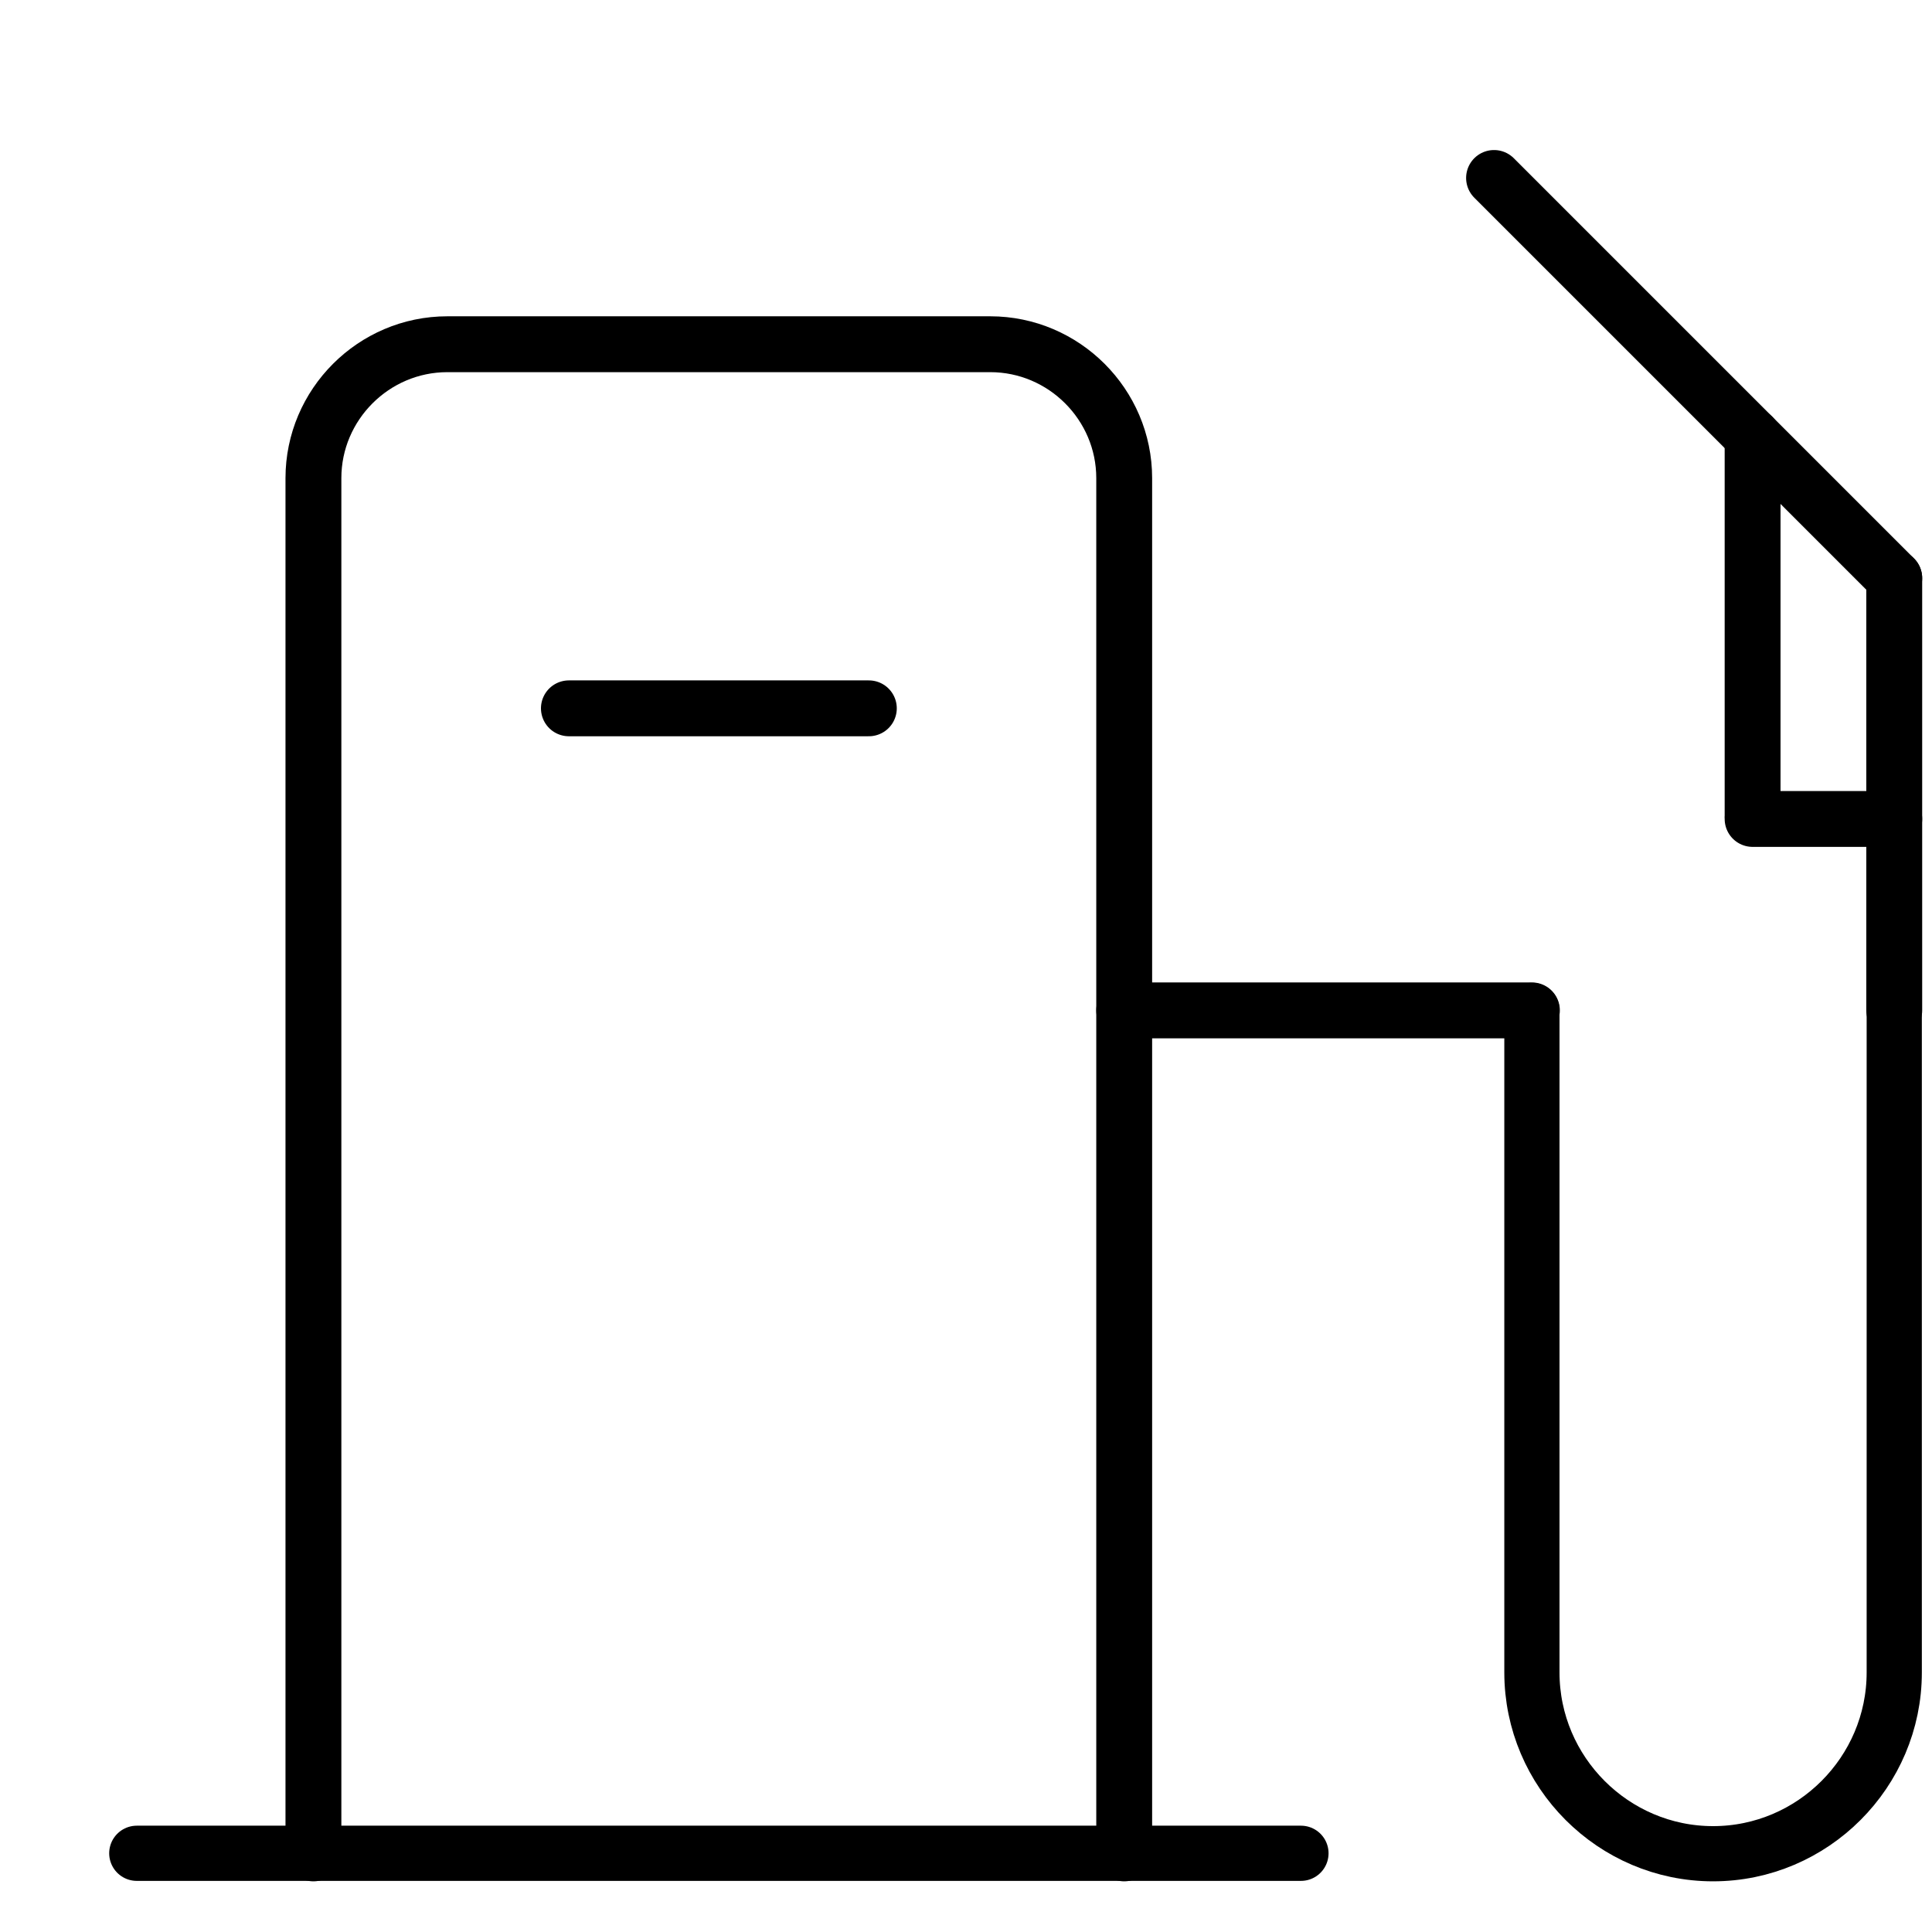
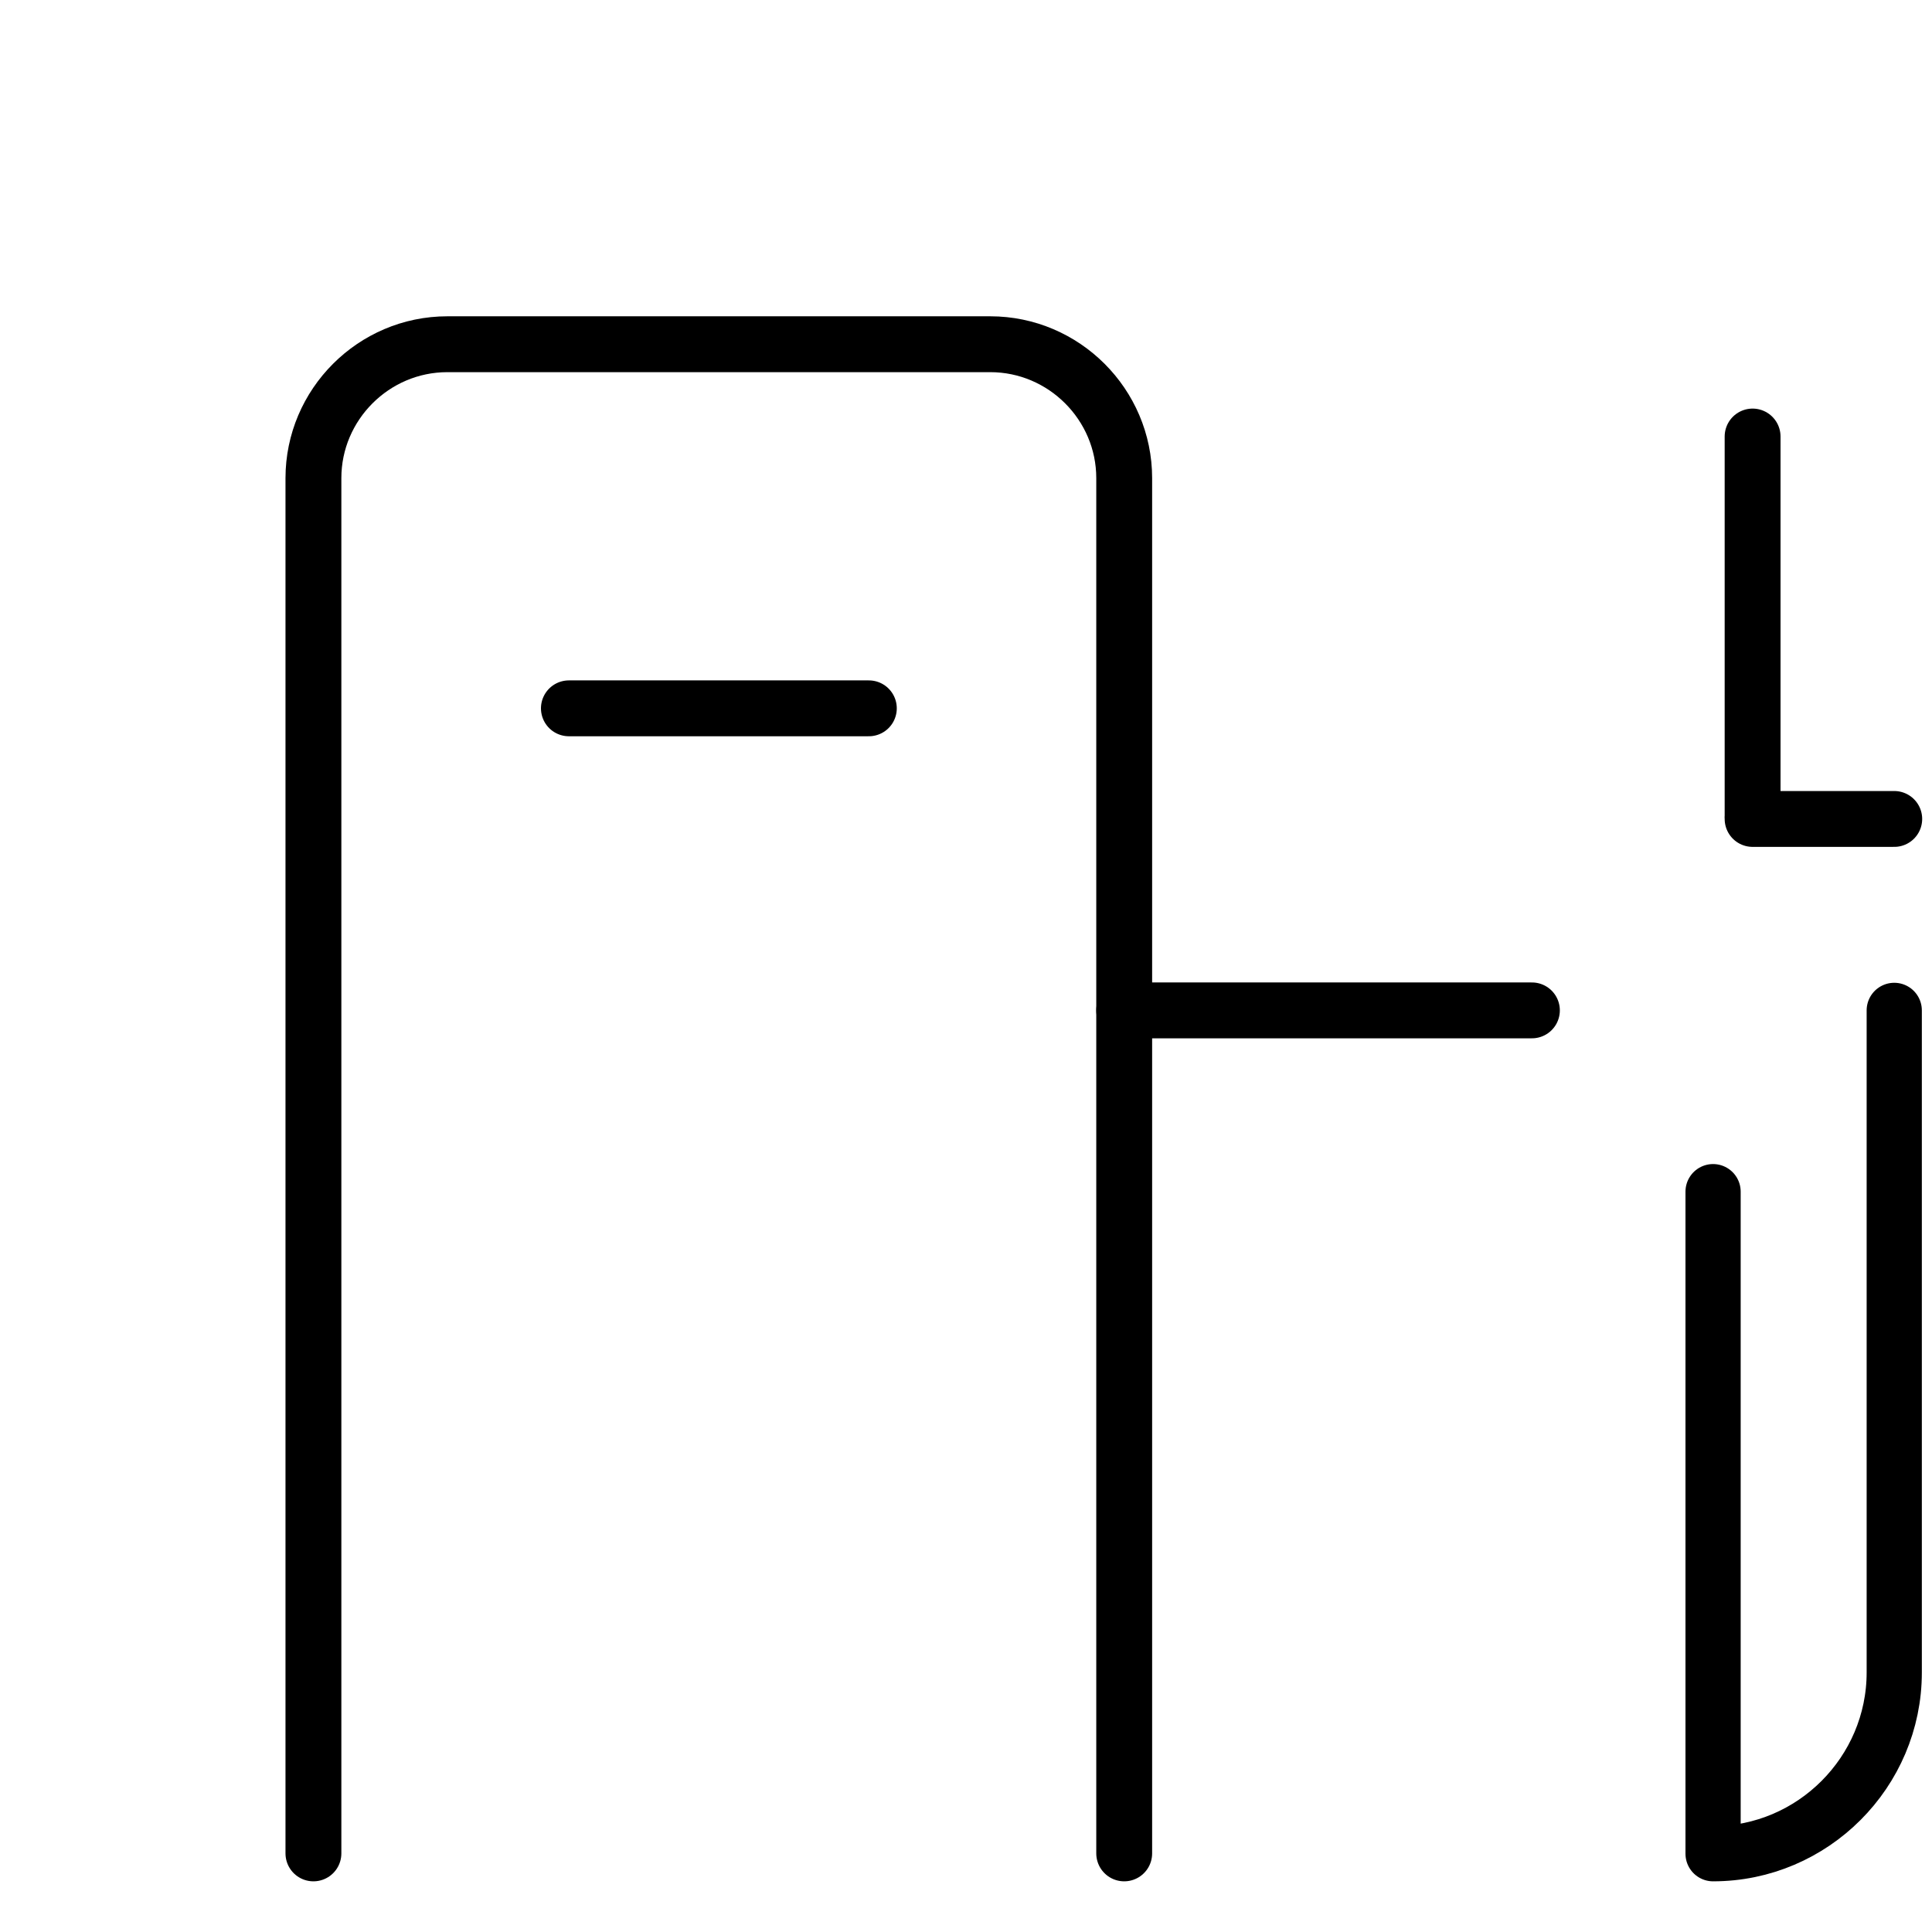
<svg xmlns="http://www.w3.org/2000/svg" id="icons" width="30" height="30" viewBox="25 25 175 175">
  <defs>
    <style>
      .cls-1 {
        stroke-width: 5.06px;
      }

      .cls-1, .cls-2 {
        fill: none;
        stroke: #000;
        stroke-linecap: round;
        stroke-linejoin: round;
      }

      .cls-2 {
        stroke-width: 5px;
      }
    </style>
  </defs>
-   <line class="cls-2" x1="37.39" y1="192.87" x2="142.84" y2="192.87" />
  <path class="cls-1" d="M53.39,192.88v-124.57c0-6.67,5.46-12.13,12.13-12.13h49.18c6.67,0,12.13,5.46,12.13,12.13v124.57" />
  <line class="cls-1" x1="76.53" y1="89.16" x2="103.7" y2="89.16" />
  <line class="cls-1" x1="163.76" y1="116.52" x2="126.83" y2="116.52" />
-   <path class="cls-2" d="M196.58,116.52v59.97c0,9.03-7.38,16.42-16.41,16.42s-16.41-7.39-16.41-16.42v-59.97" />
-   <line class="cls-1" x1="160.33" y1="41.12" x2="196.58" y2="77.37" />
-   <line class="cls-1" x1="196.58" y1="116.52" x2="196.58" y2="77.37" />
+   <path class="cls-2" d="M196.58,116.52v59.97c0,9.03-7.38,16.42-16.41,16.42v-59.97" />
  <line class="cls-1" x1="183.75" y1="64.54" x2="183.75" y2="98.87" />
  <line class="cls-1" x1="196.58" y1="99.18" x2="183.75" y2="99.18" />
</svg>